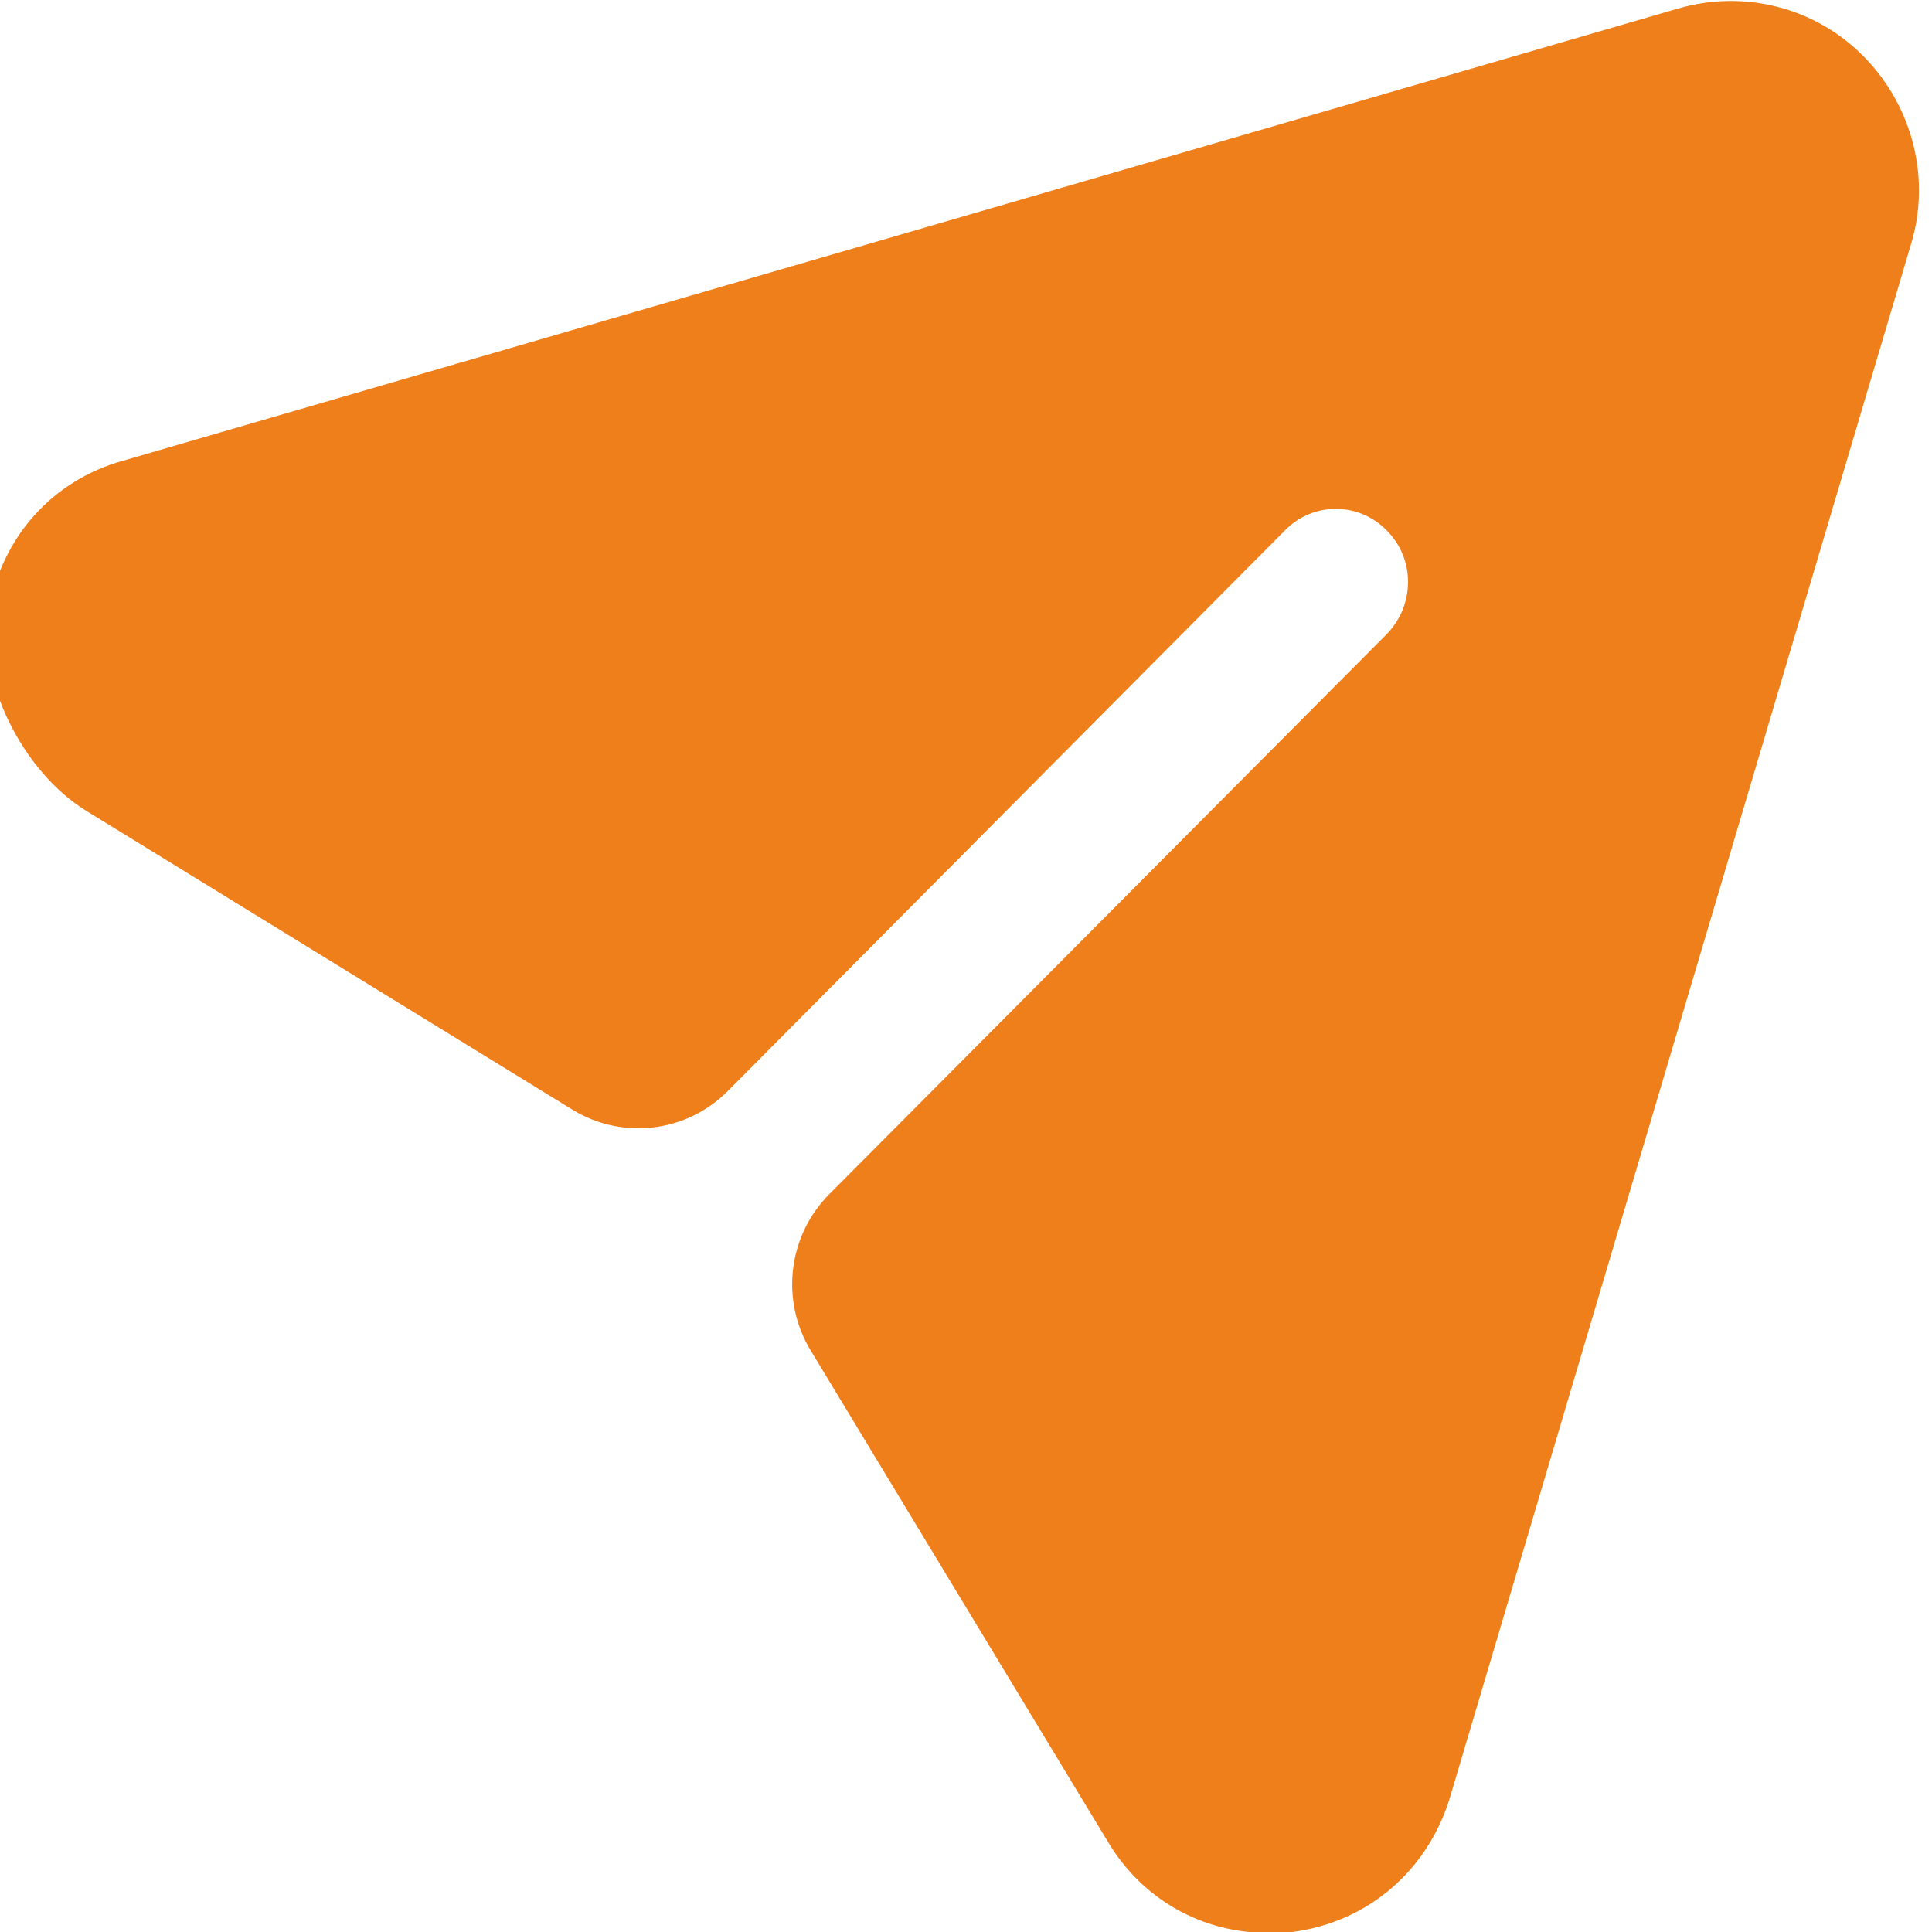
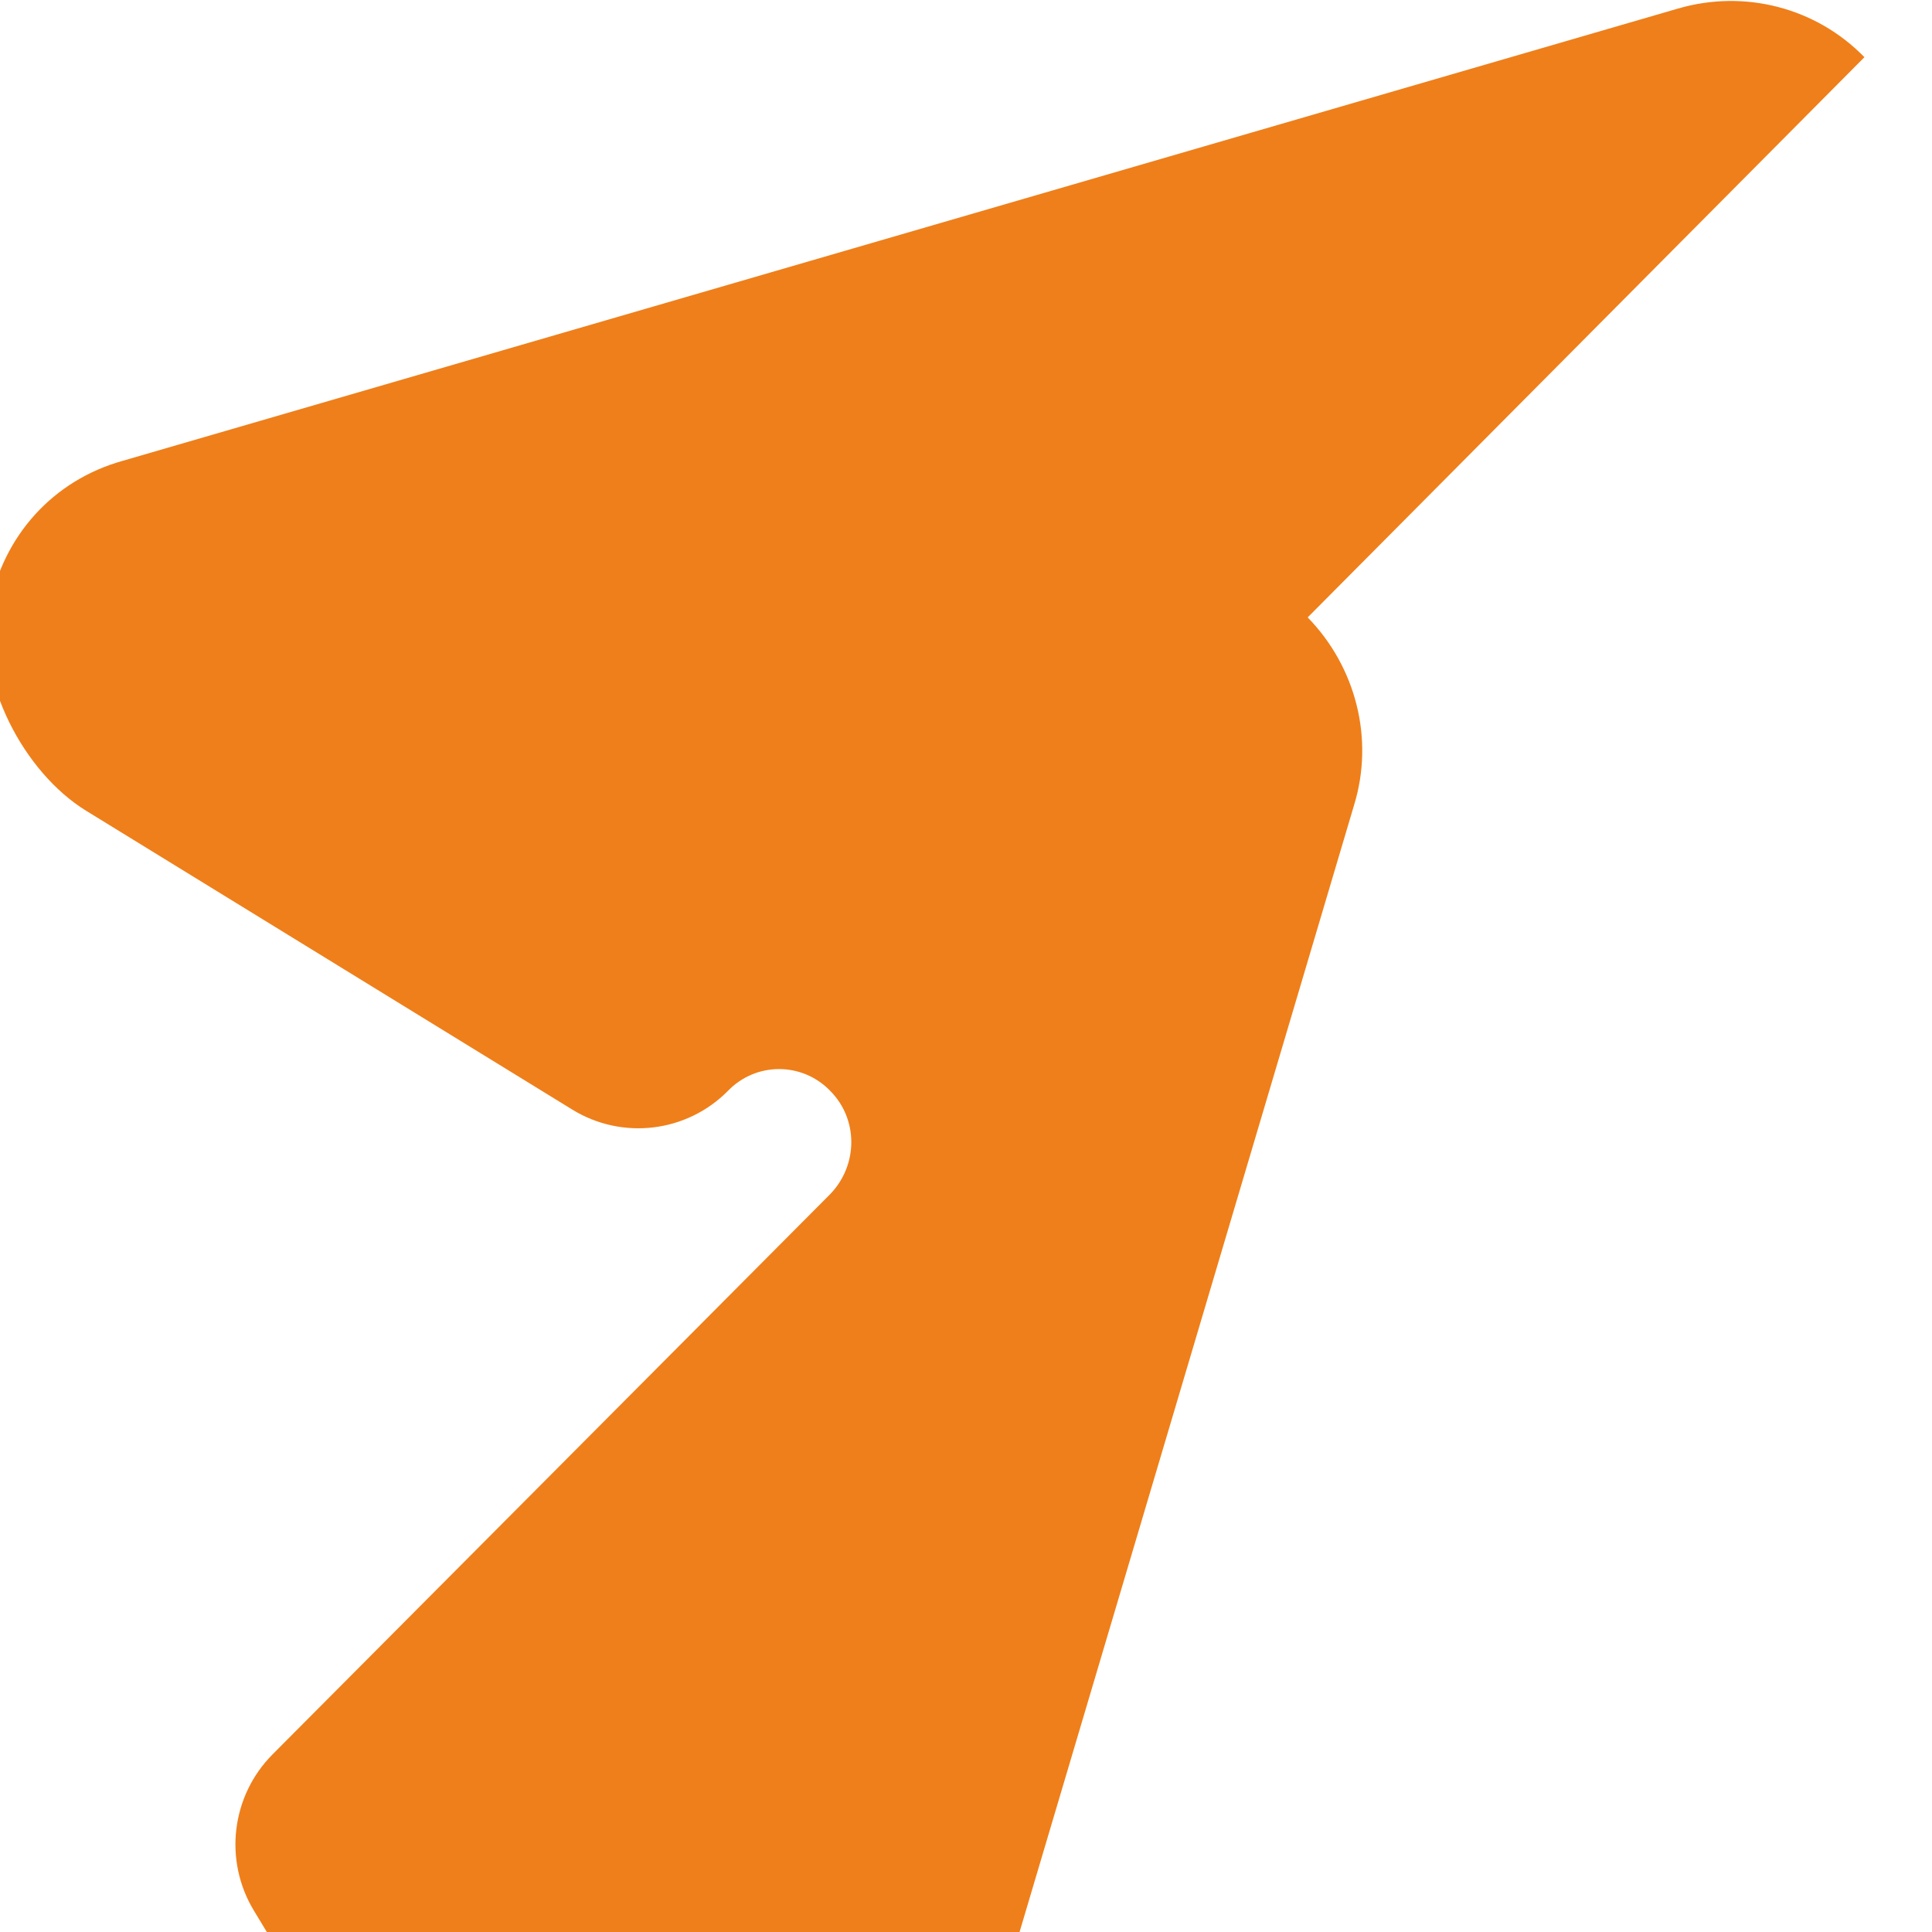
<svg xmlns="http://www.w3.org/2000/svg" xml:space="preserve" width="10.583mm" height="10.583mm" version="1.1" style="shape-rendering:geometricPrecision; text-rendering:geometricPrecision; image-rendering:optimizeQuality; fill-rule:evenodd; clip-rule:evenodd" viewBox="0 0 1058.34 1058.34">
  <defs>
    <style type="text/css">
   
    .fil0 {fill:#EF7F1A;fill-rule:nonzero}
   
  </style>
  </defs>
  <g id="Слой_x0020_1">
-     <path class="fil0" d="M1021.33 31.33c-26.47,-27.17 -65.65,-37.29 -102.17,-26.63l-851.78 247.69c-38.54,10.71 -65.86,41.44 -73.21,80.49 -7.52,39.74 18.74,90.18 53.04,111.27l266.33 163.7c27.32,16.78 62.58,12.57 85.18,-10.23l304.98 -306.88c15.35,-15.98 40.76,-15.98 56.11,0 15.35,15.45 15.35,40.49 0,56.47l-305.5 306.93c-22.66,22.74 -26.9,58.16 -10.22,85.65l162.73 269c19.06,31.97 51.88,50.08 87.88,50.08 4.24,0 9,0 13.23,-0.54 41.29,-5.32 74.12,-33.55 86.29,-73.51l252.52 -850.68c11.12,-36.23 1.06,-75.64 -25.41,-102.81z" />
+     <path class="fil0" d="M1021.33 31.33c-26.47,-27.17 -65.65,-37.29 -102.17,-26.63l-851.78 247.69c-38.54,10.71 -65.86,41.44 -73.21,80.49 -7.52,39.74 18.74,90.18 53.04,111.27l266.33 163.7c27.32,16.78 62.58,12.57 85.18,-10.23c15.35,-15.98 40.76,-15.98 56.11,0 15.35,15.45 15.35,40.49 0,56.47l-305.5 306.93c-22.66,22.74 -26.9,58.16 -10.22,85.65l162.73 269c19.06,31.97 51.88,50.08 87.88,50.08 4.24,0 9,0 13.23,-0.54 41.29,-5.32 74.12,-33.55 86.29,-73.51l252.52 -850.68c11.12,-36.23 1.06,-75.64 -25.41,-102.81z" />
  </g>
</svg>